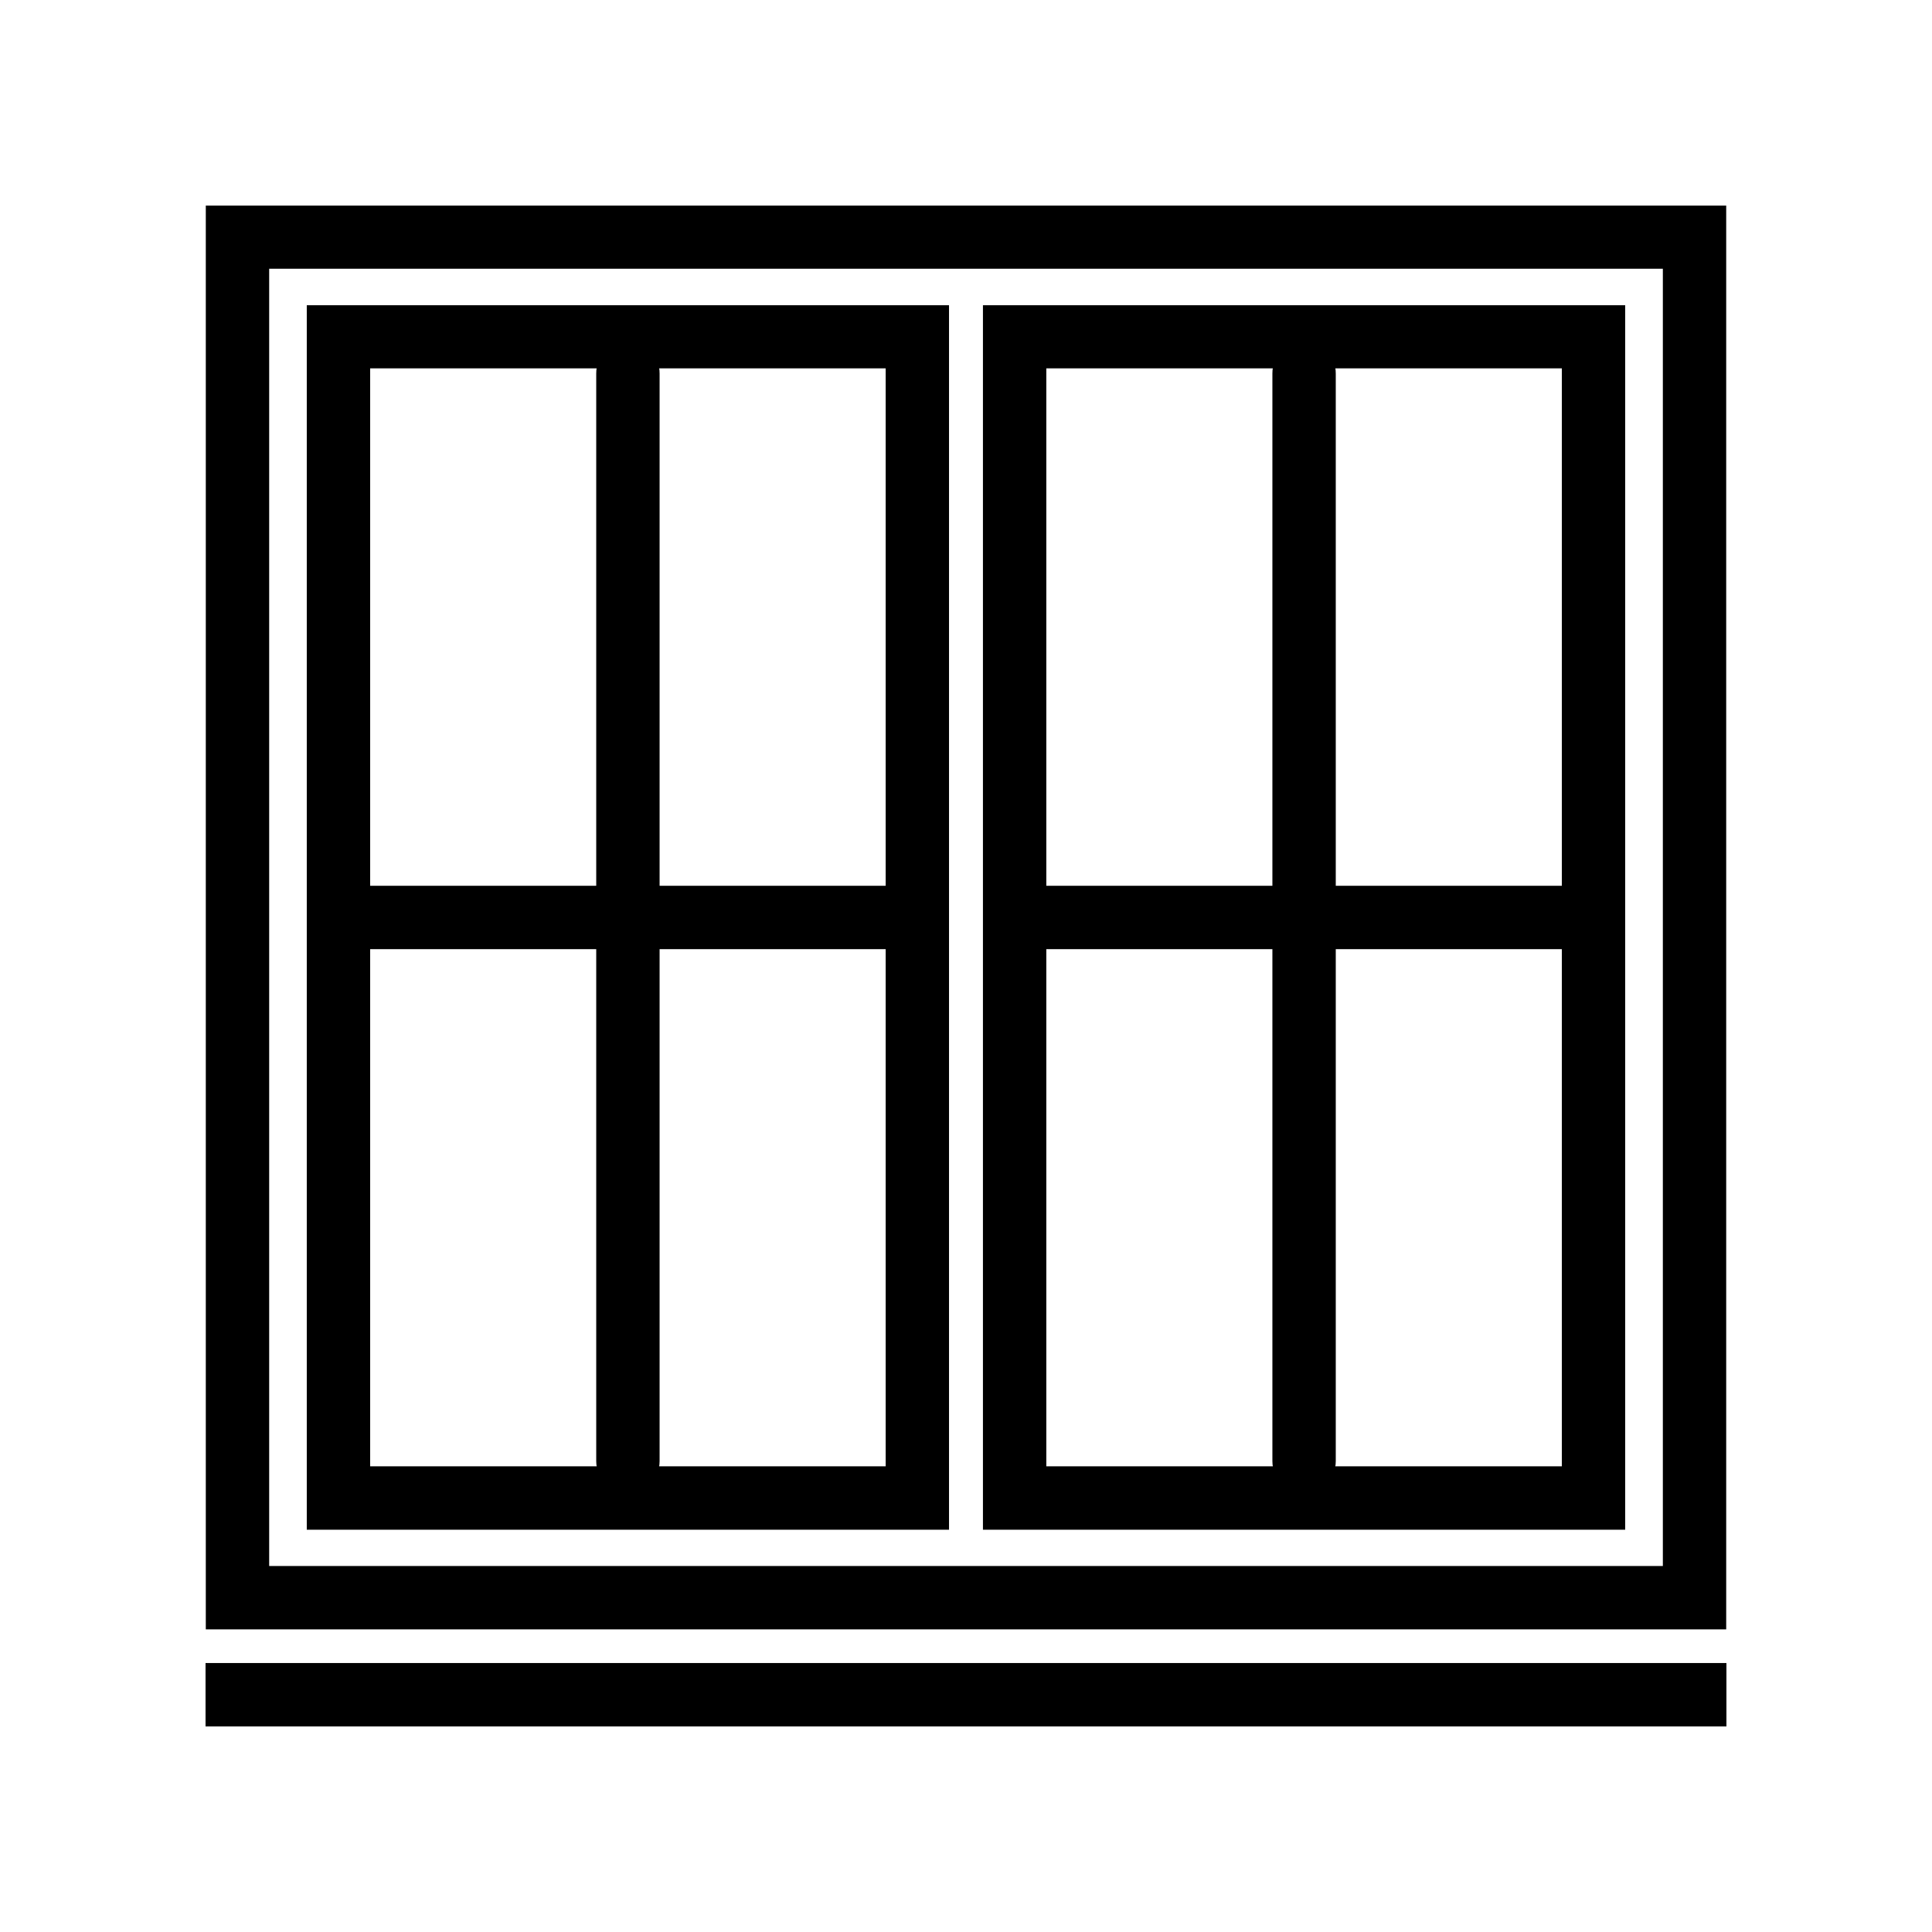
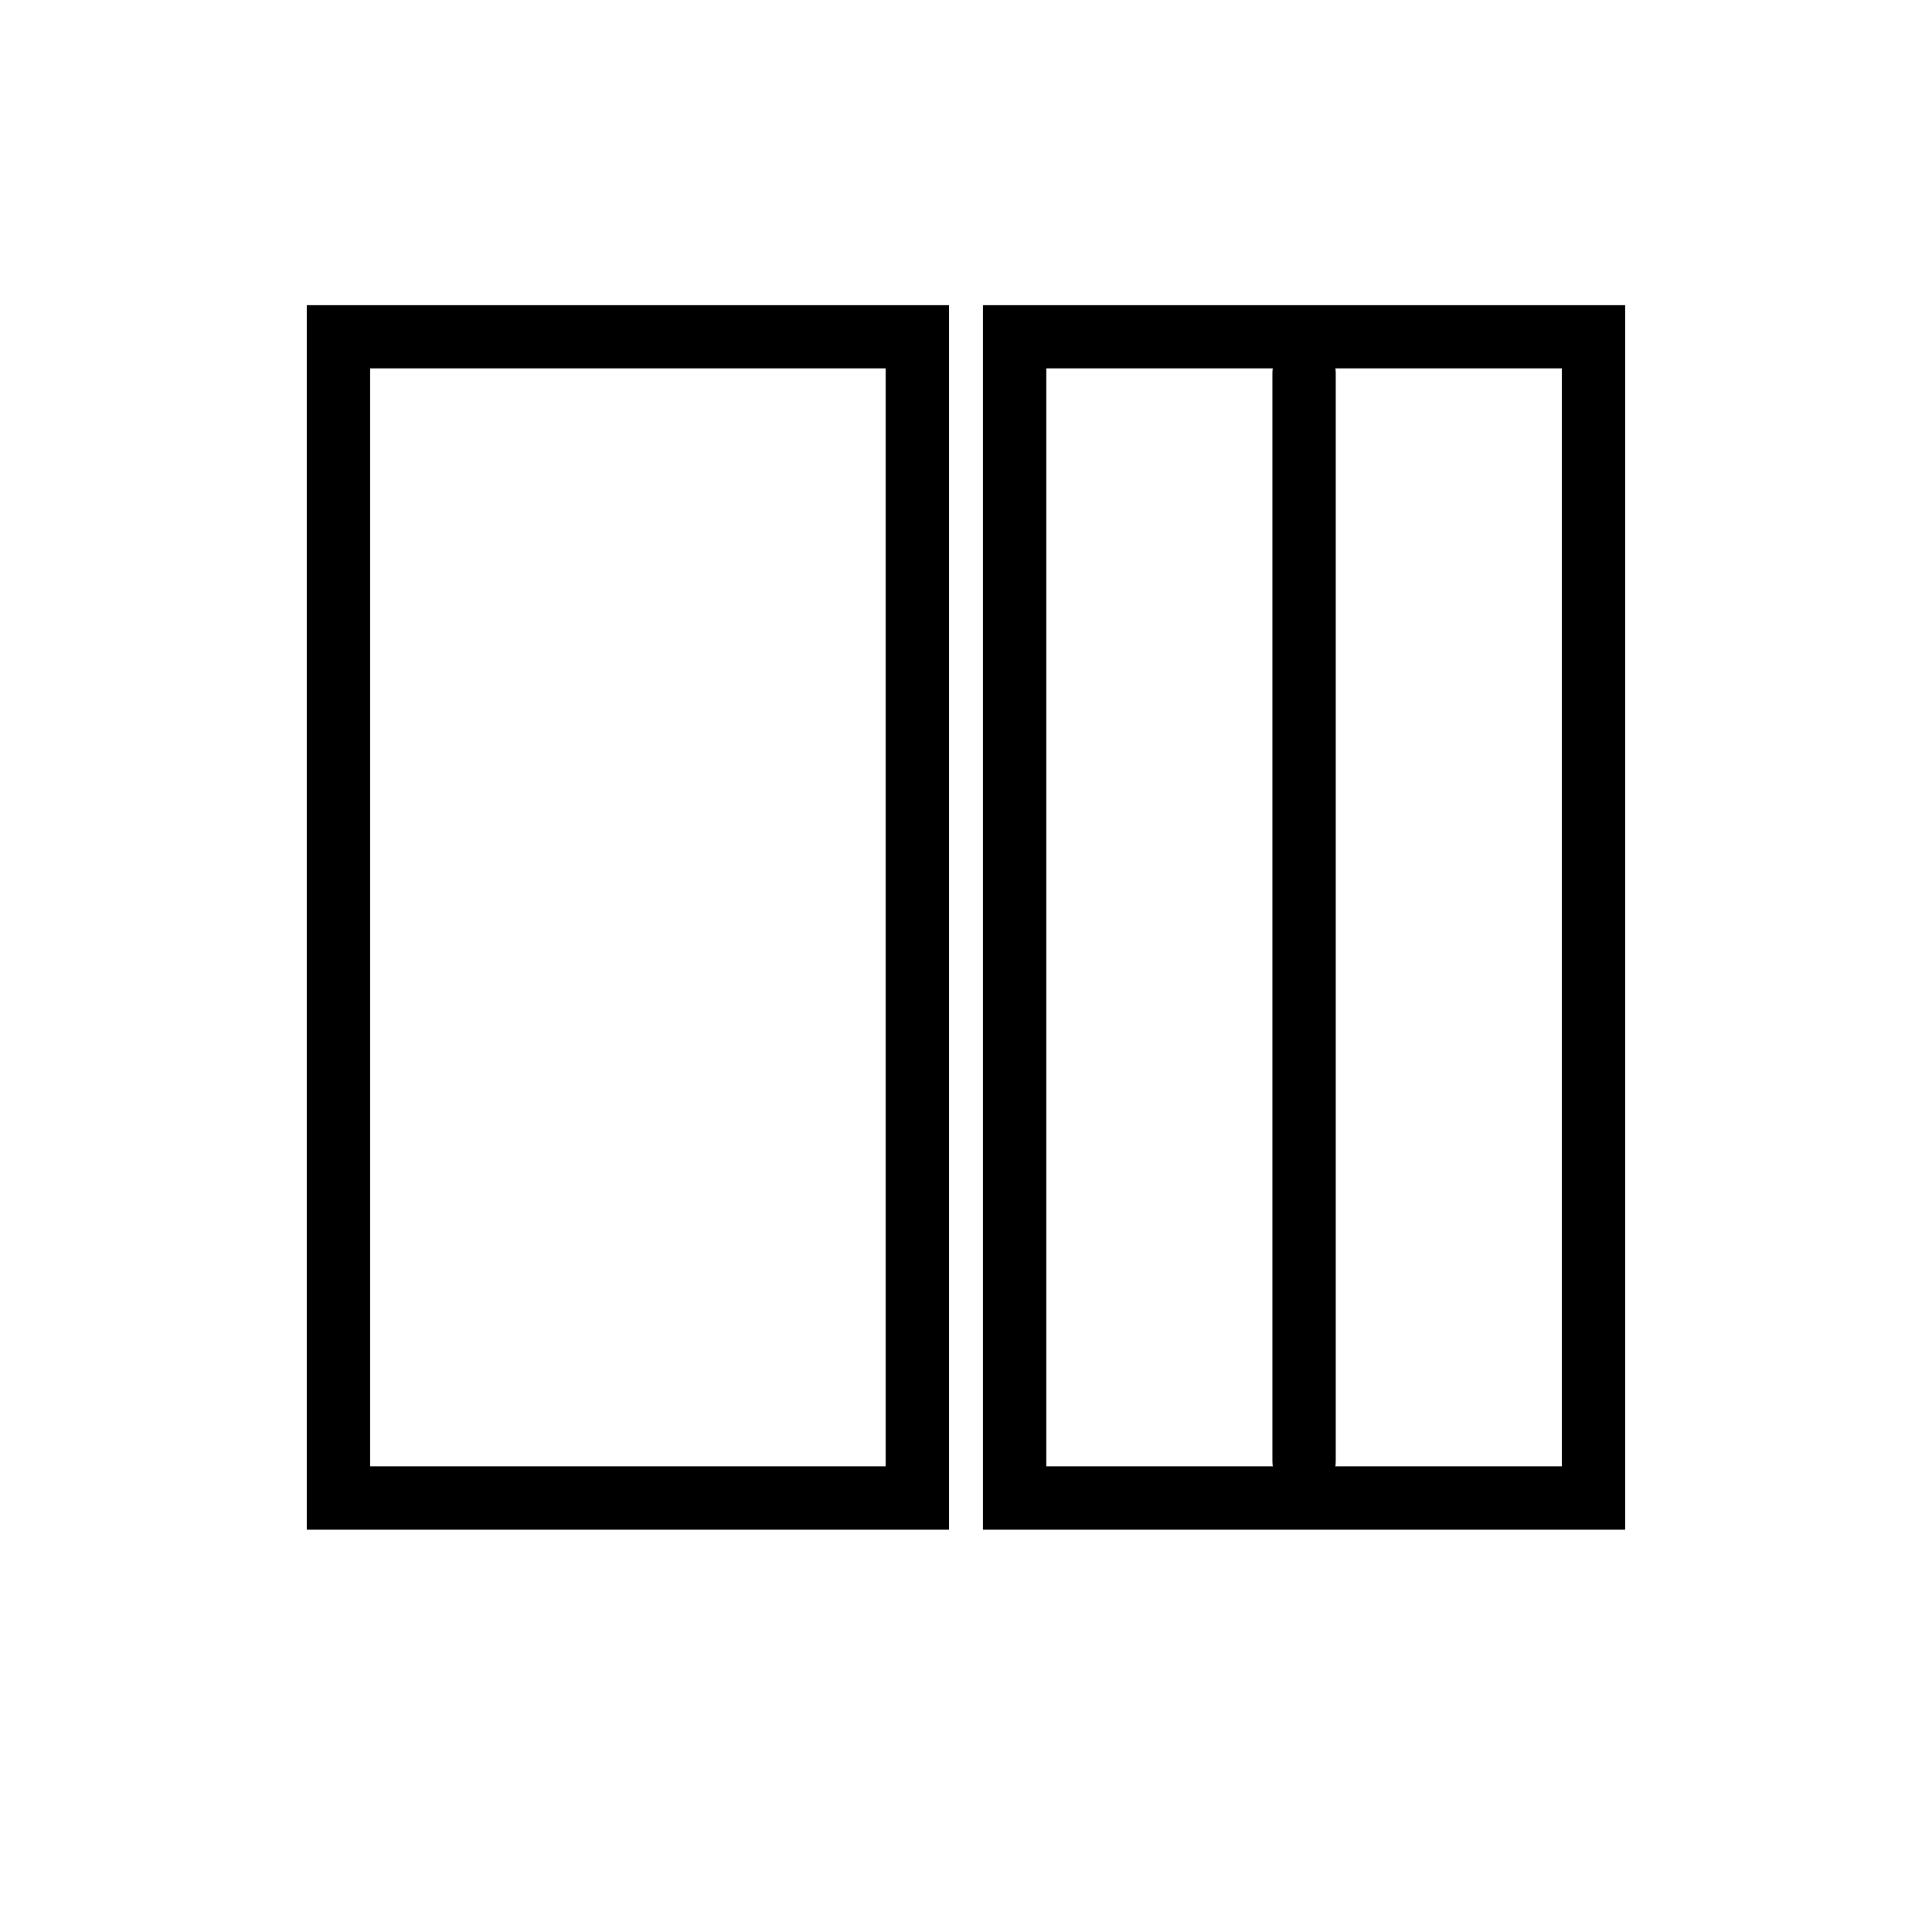
<svg xmlns="http://www.w3.org/2000/svg" fill="#000000" width="800px" height="800px" version="1.1" viewBox="144 144 512 512">
  <g>
-     <path d="m198.54 198.48v377.32h402.92v-377.32zm16.793 16.738h369.34v343.79h-369.34z" />
-     <path d="m198.47 584.72v16.801h403.05v-16.801z" />
    <path d="m404.49 224.88v324.51h170.2v-324.51zm16.793 16.738h136.62v290.97h-136.62z" />
-     <path d="m416.26 378.74c-4.637 0.223-8.215 4.164-7.992 8.801 0.223 4.637 4.16 8.219 8.797 7.996h145.05c4.637 0 8.395-3.762 8.395-8.398 0-4.641-3.758-8.398-8.395-8.398h-145.05c-0.266-0.016-0.535-0.016-0.805 0z" />
    <path d="m489.44 234.49c-4.613 0.086-8.293 3.879-8.242 8.496v288.25-0.004c0 4.641 3.758 8.402 8.395 8.402 4.637 0 8.398-3.762 8.398-8.402v-288.25 0.004c0.023-2.273-0.871-4.457-2.481-6.059-1.613-1.598-3.801-2.477-6.07-2.438z" />
    <path d="m225.3 224.88v324.51h170.2v-324.51zm16.793 16.738h136.62v290.97h-136.62z" />
-     <path d="m237.07 378.74c-4.637 0.223-8.215 4.164-7.992 8.801 0.223 4.637 4.16 8.219 8.797 7.996h145.05c4.637 0 8.395-3.762 8.395-8.398 0-4.641-3.758-8.398-8.395-8.398h-145.05c-0.266-0.016-0.535-0.016-0.805 0z" />
-     <path d="m310.25 234.49c-4.613 0.086-8.293 3.879-8.242 8.496v288.25-0.004c0 4.641 3.758 8.402 8.395 8.402 4.637 0 8.398-3.762 8.398-8.402v-288.25 0.004c0.023-2.273-0.871-4.457-2.481-6.059-1.613-1.598-3.801-2.477-6.07-2.438z" />
  </g>
</svg>